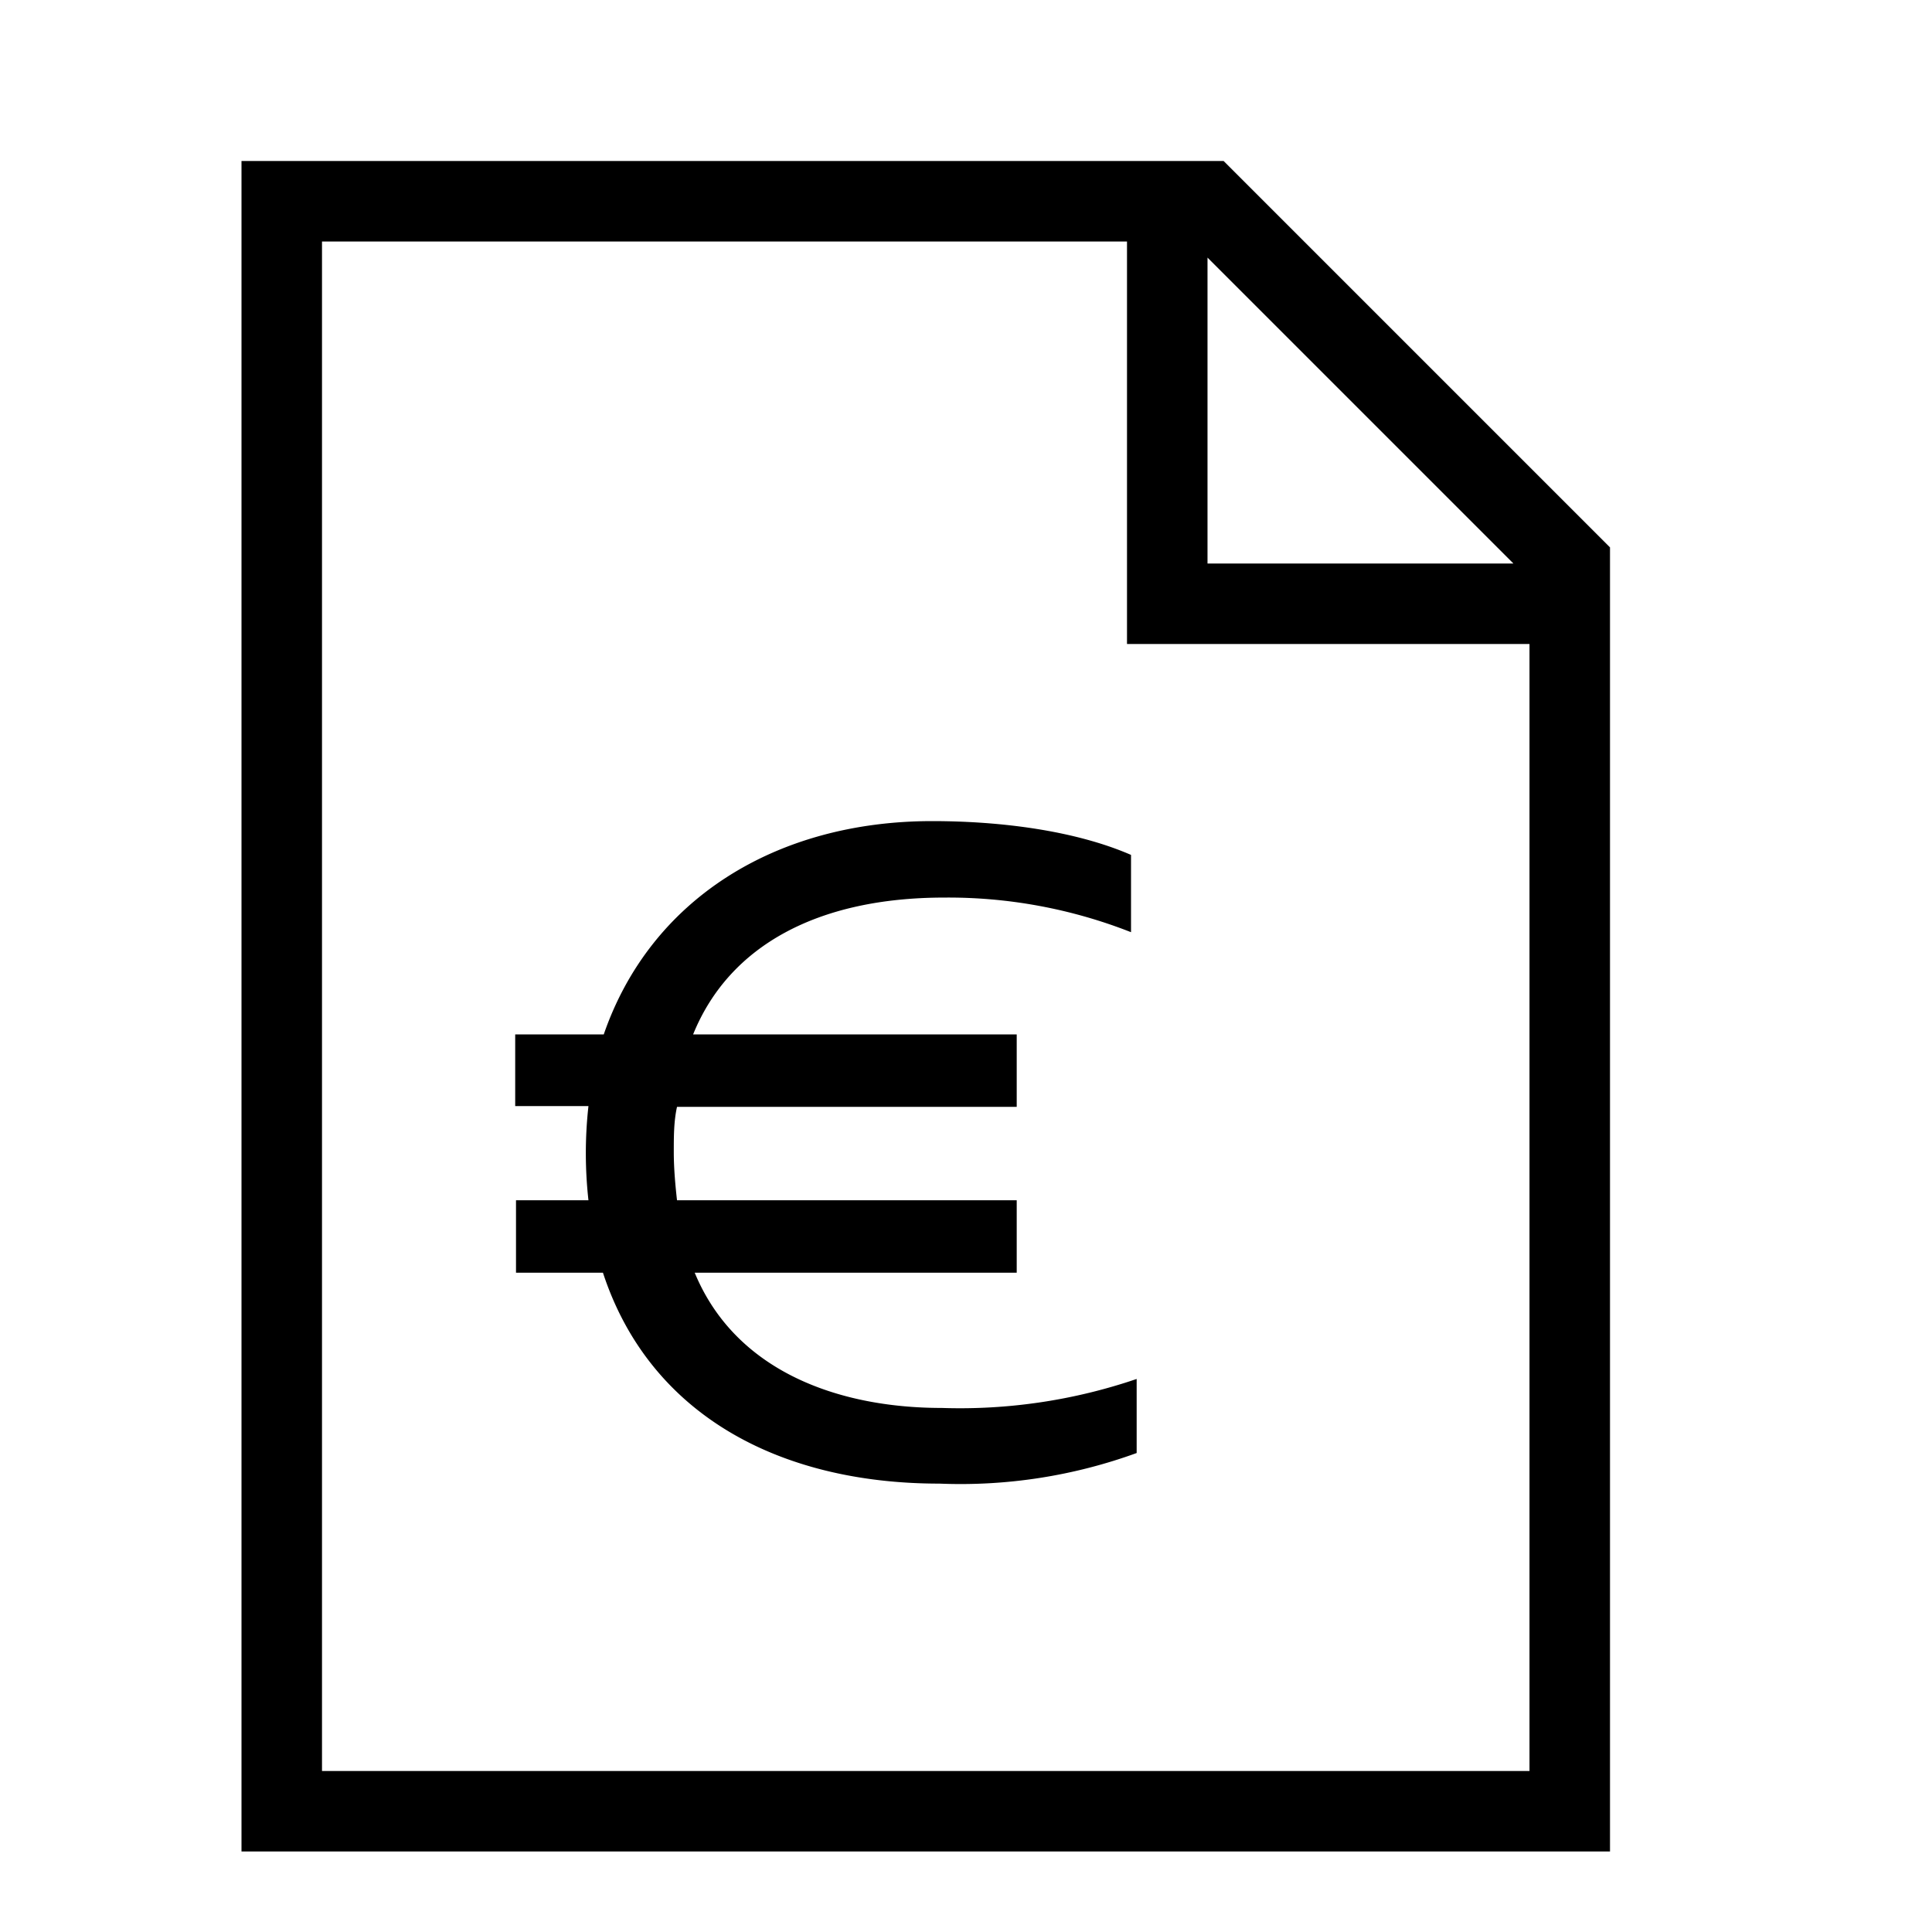
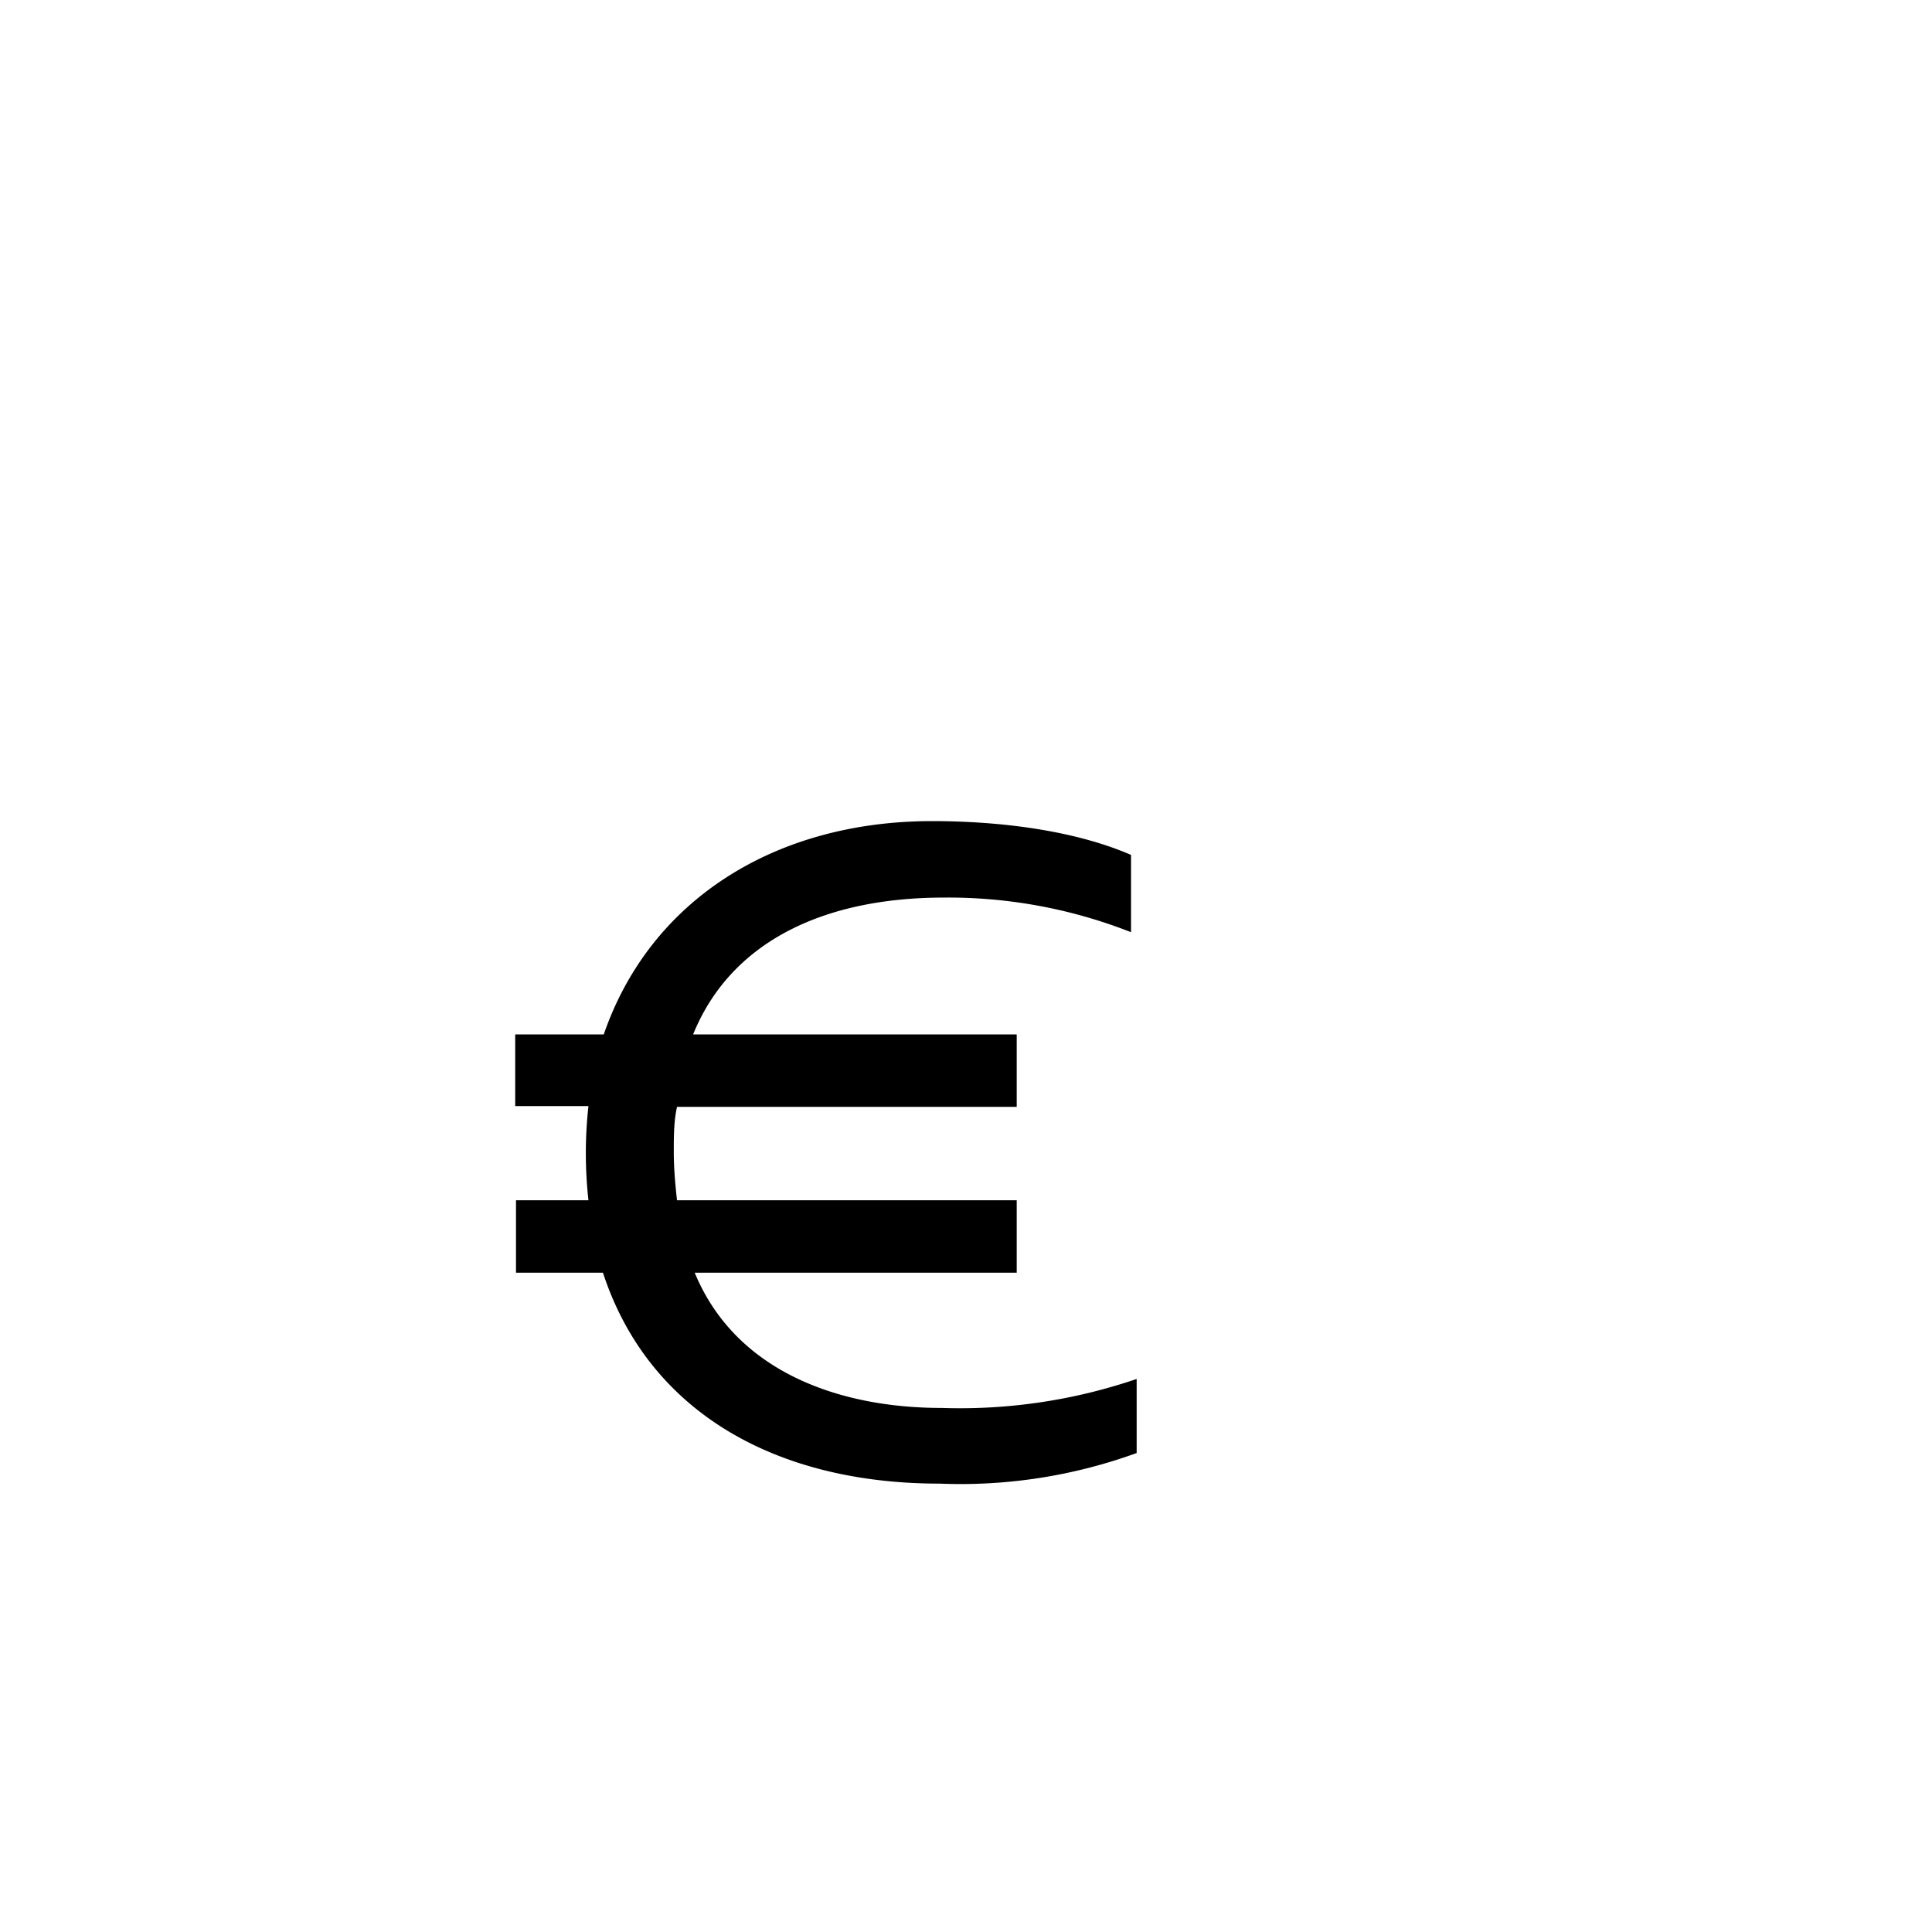
<svg xmlns="http://www.w3.org/2000/svg" width="24" height="24" fill="none">
  <path fill="currentColor" d="M6.4 13.74v-.89h1.1c.58-1.68 2.14-2.65 4.08-2.65.86 0 1.78.12 2.47.42v.96a6.2 6.2 0 0 0-2.32-.43c-1.56 0-2.67.59-3.12 1.7h4.02v.9H8.41c-.04.18-.04.37-.04.56 0 .21.02.42.04.6h4.22v.9h-4c.5 1.21 1.76 1.68 3.07 1.68a6.8 6.8 0 0 0 2.42-.36v.92a6.4 6.4 0 0 1-2.45.38c-2.02 0-3.61-.88-4.18-2.62H6.41v-.9h.9a5.28 5.28 0 0 1 0-1.17h-.9Z" />
-   <path fill="currentColor" d="M3 2h12.2L20 6.8V23H3V2Zm1 1v19h15V8h-5V3H4Zm11 .2V7h3.8L15 3.2Z" />
</svg>